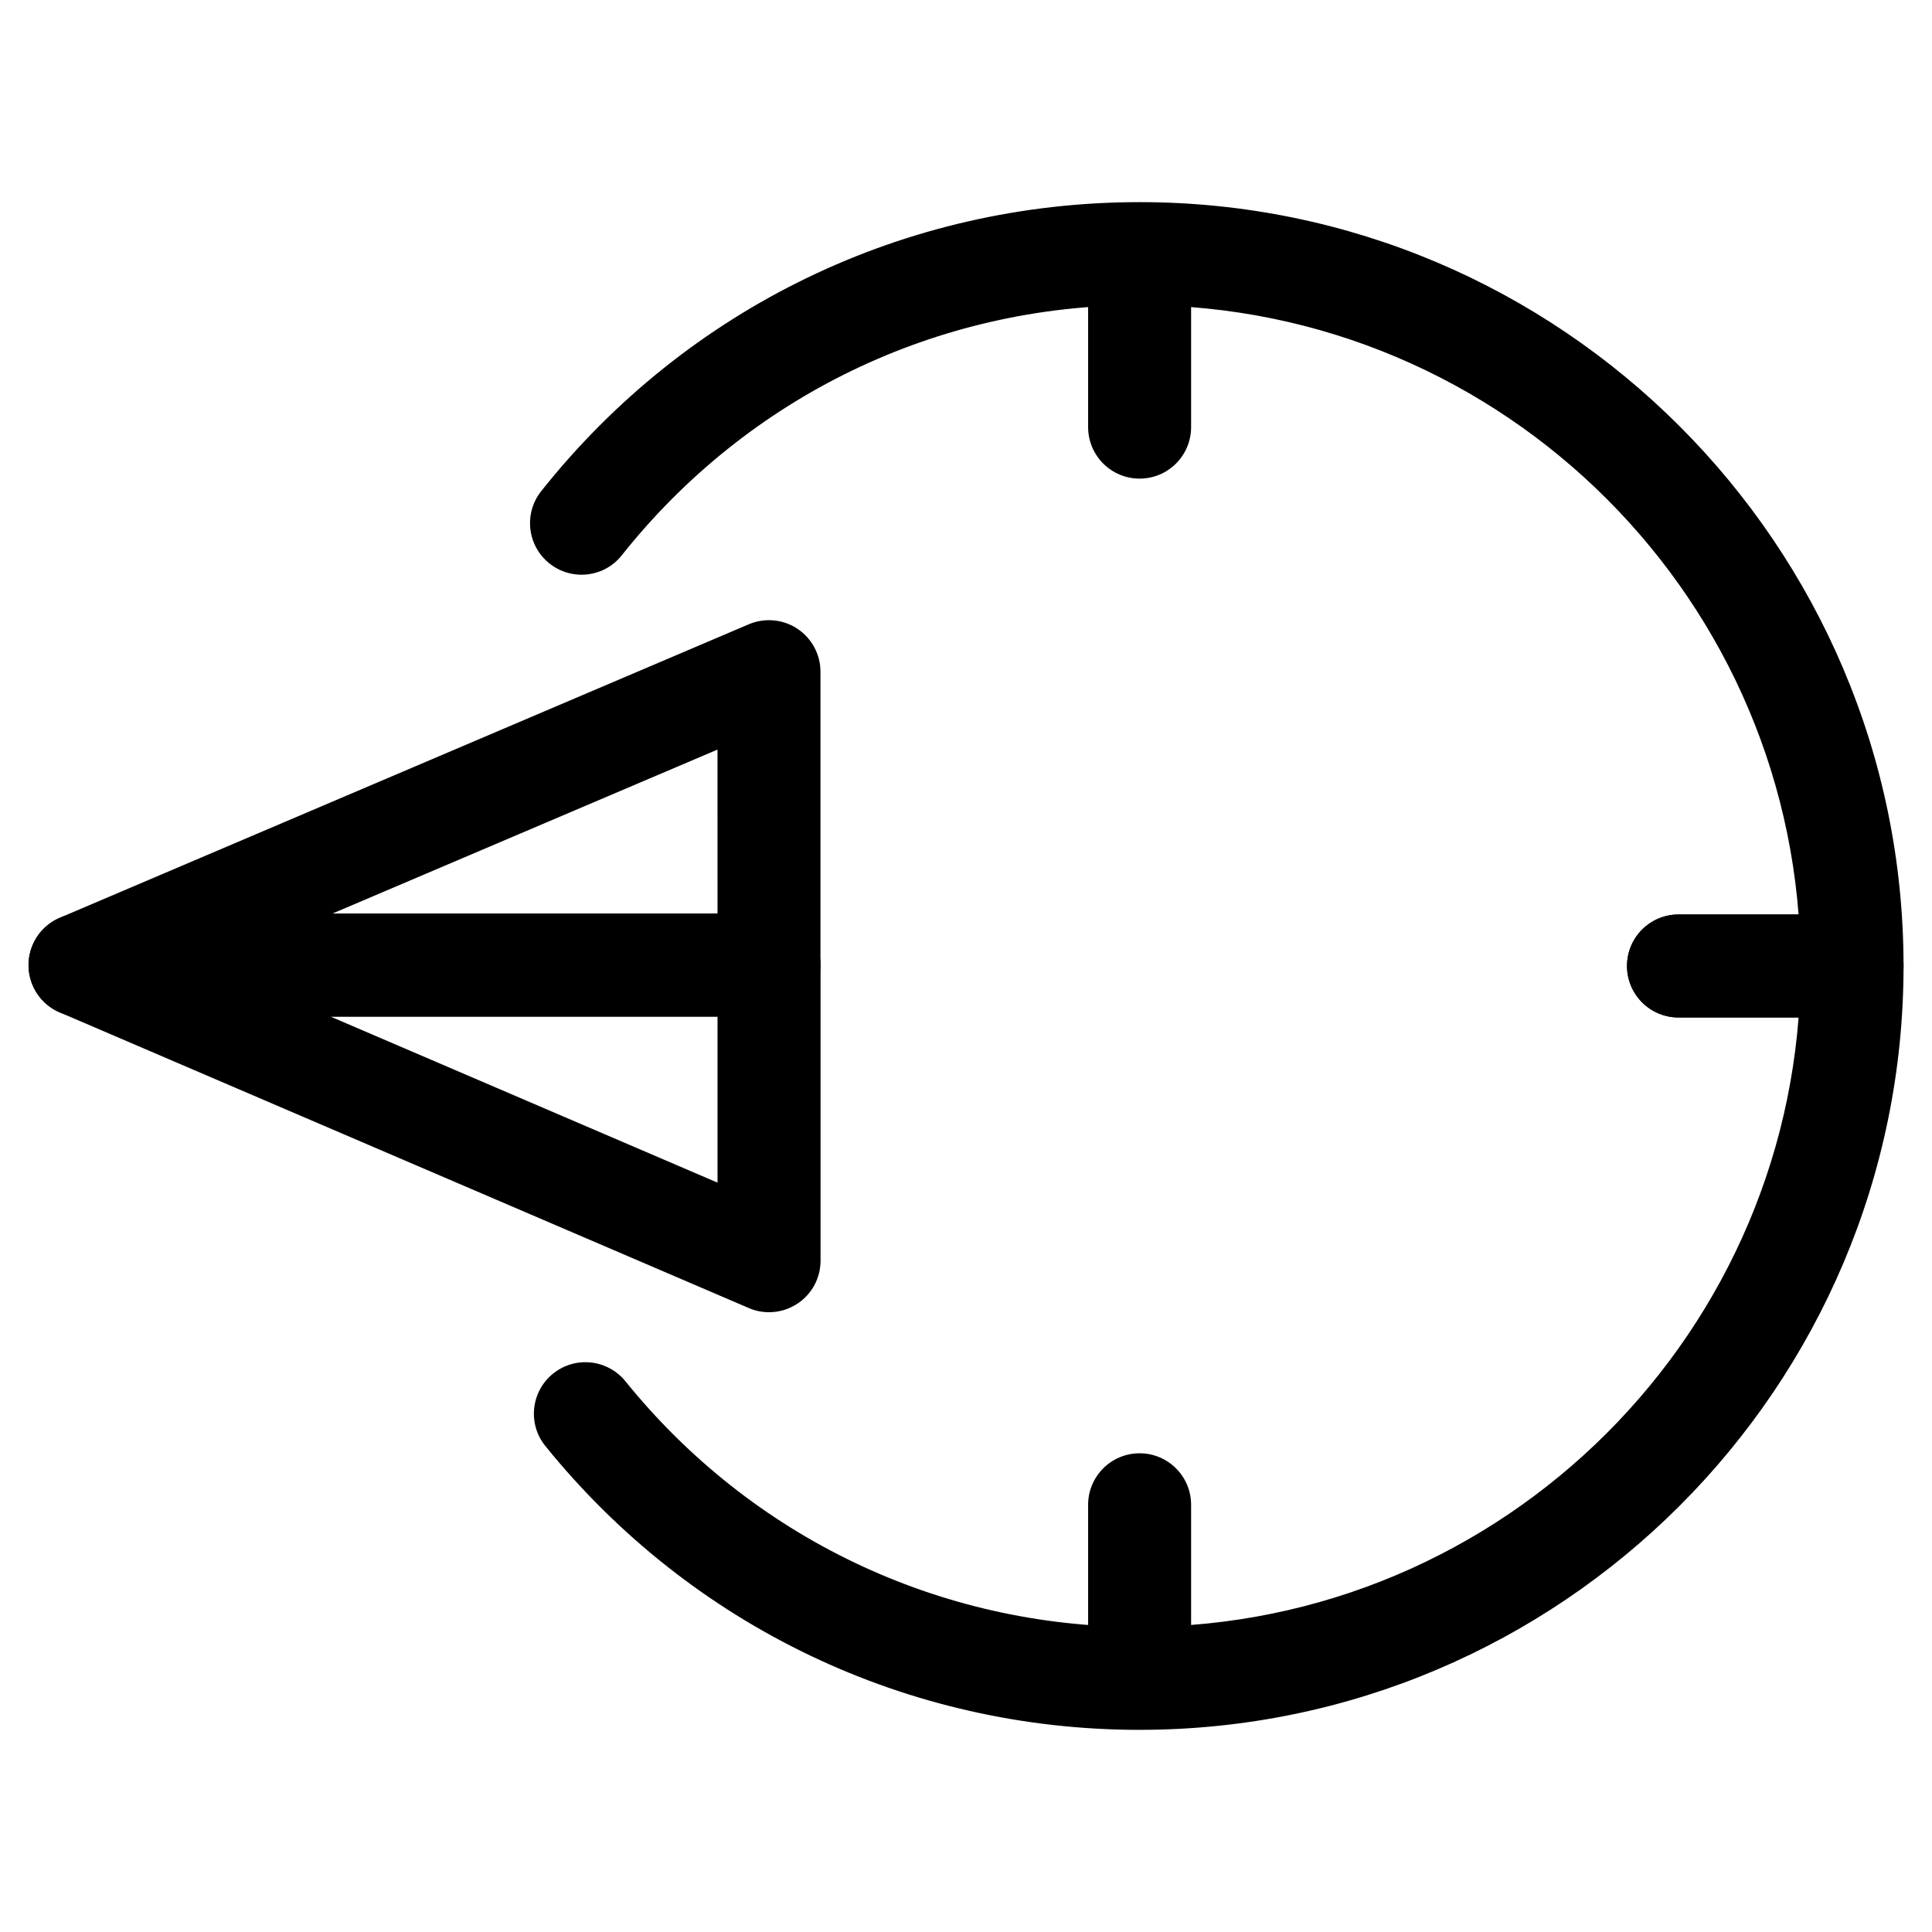
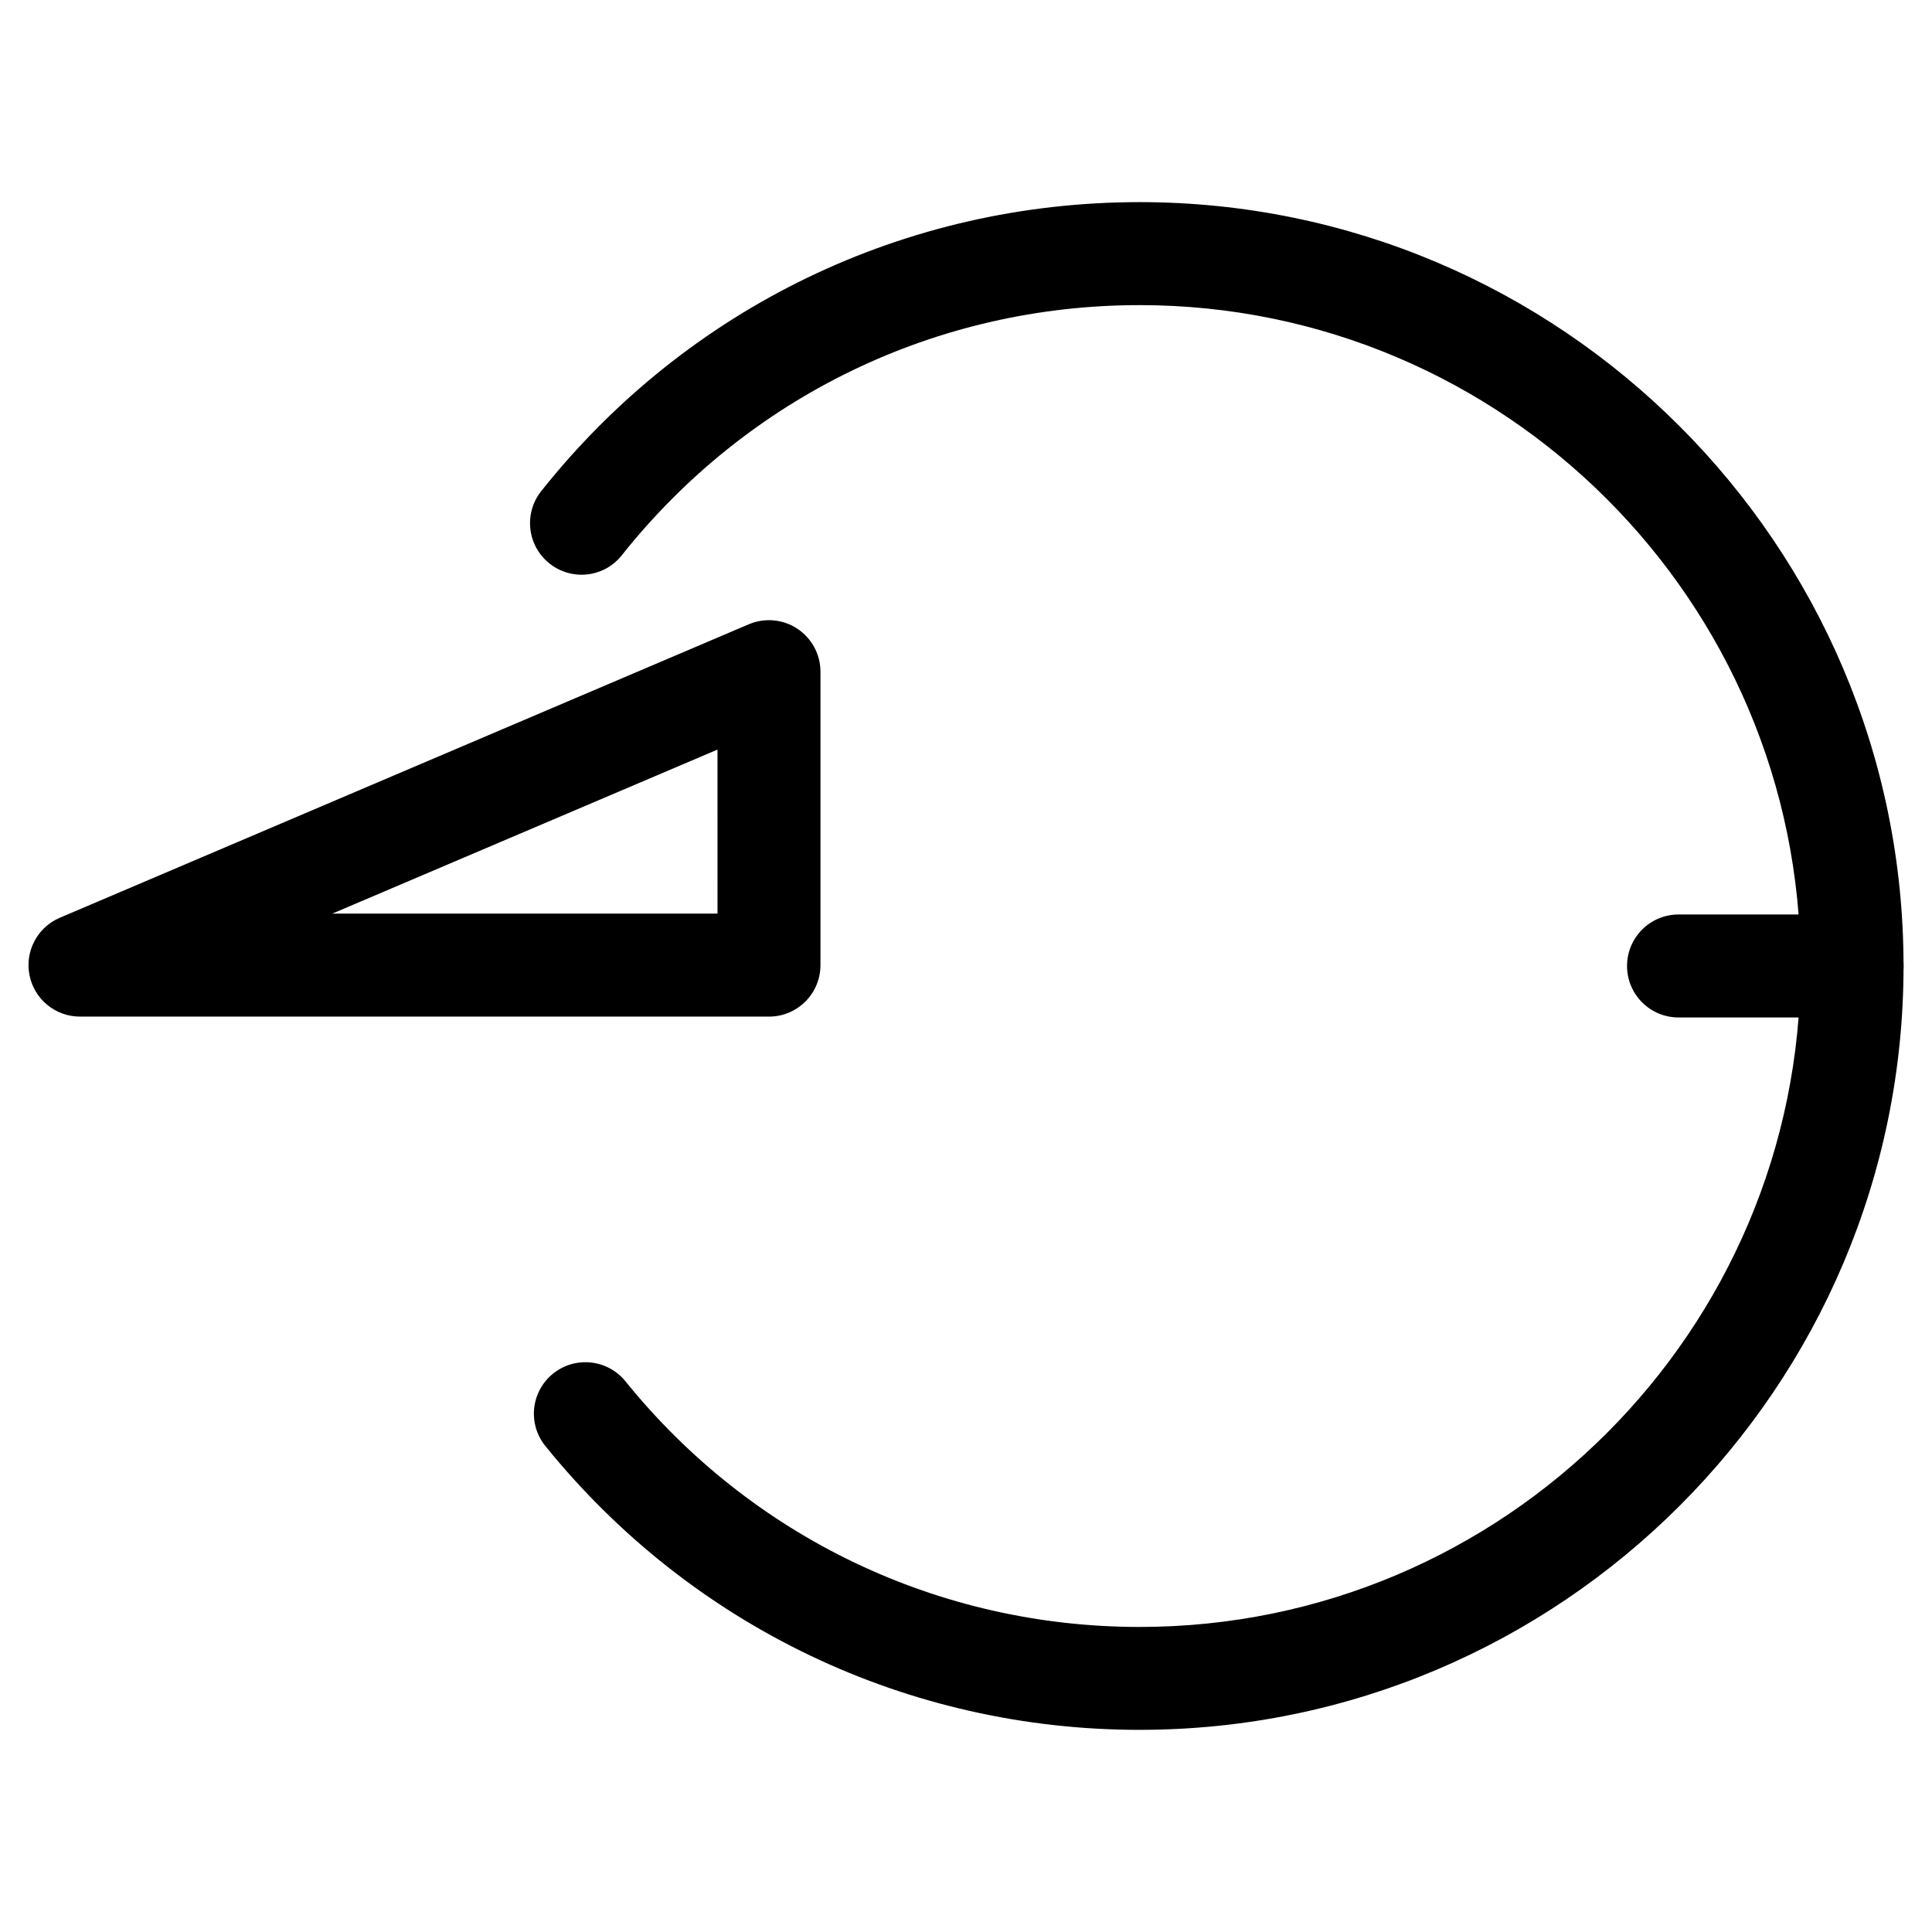
<svg xmlns="http://www.w3.org/2000/svg" fill="#000000" width="800px" height="800px" version="1.1" viewBox="144 144 512 512">
  <g>
    <path d="m347.79 413.41h-182.59c-6.488 0-12.07-4.555-13.371-10.914s2.059-12.742 8.02-15.281l182.59-77.777c4.215-1.785 9.066-1.348 12.863 1.172 3.82 2.539 6.129 6.801 6.129 11.379v77.777c0.004 7.535-6.106 13.645-13.641 13.645zm-115.73-27.293h102.09l-0.004-43.473z" />
-     <path d="m347.79 491.75c-1.828 0-3.652-0.355-5.375-1.113l-182.59-78.344c-5.961-2.562-9.277-8.941-7.977-15.281 1.301-6.34 6.887-10.895 13.371-10.895h182.59c7.535 0 13.645 6.109 13.645 13.645v78.344c0 4.598-2.309 8.859-6.129 11.379-2.289 1.512-4.914 2.266-7.535 2.266zm-116.19-78.34 102.55 44v-44z" />
    <path d="m446.01 602.43c-61.422 0-118.84-27.414-157.48-75.215-4.746-5.856-3.84-14.441 2.035-19.188 5.856-4.723 14.441-3.82 19.188 2.035 33.441 41.375 83.109 65.098 136.26 65.098 96.586 0 175.16-78.574 175.16-175.14s-78.574-175.16-175.16-175.16c-53.738 0-103.74 24.16-137.23 66.293-4.652 5.898-13.238 6.883-19.16 2.18-5.898-4.68-6.883-13.266-2.203-19.164 38.668-48.68 96.48-76.602 158.59-76.602 111.61 0 202.45 90.812 202.45 202.45s-90.832 202.41-202.45 202.41z" />
    <path d="m634.82 413.64h-45.992c-7.535 0-13.645-6.109-13.645-13.645s6.109-13.645 13.645-13.645h45.992c7.535 0 13.645 6.109 13.645 13.645s-6.109 13.645-13.645 13.645z" />
-     <path d="m629.96 413.64h-41.145c-7.535 0-13.645-6.109-13.645-13.645s6.109-13.645 13.645-13.645h41.145c7.535 0 13.645 6.109 13.645 13.645 0.004 7.535-6.106 13.645-13.645 13.645z" />
-     <path d="m446.01 598.39c-7.535 0-13.645-6.109-13.645-13.645v-41.965c0-7.535 6.109-13.645 13.645-13.645 7.535 0 13.645 6.109 13.645 13.645v41.965c0 7.535-6.106 13.645-13.645 13.645z" />
-     <path d="m446.01 270.84c-7.535 0-13.645-6.109-13.645-13.645v-39.531c0-7.535 6.109-13.645 13.645-13.645 7.535 0 13.645 6.109 13.645 13.645v39.527c0 7.539-6.106 13.648-13.645 13.648z" />
  </g>
</svg>